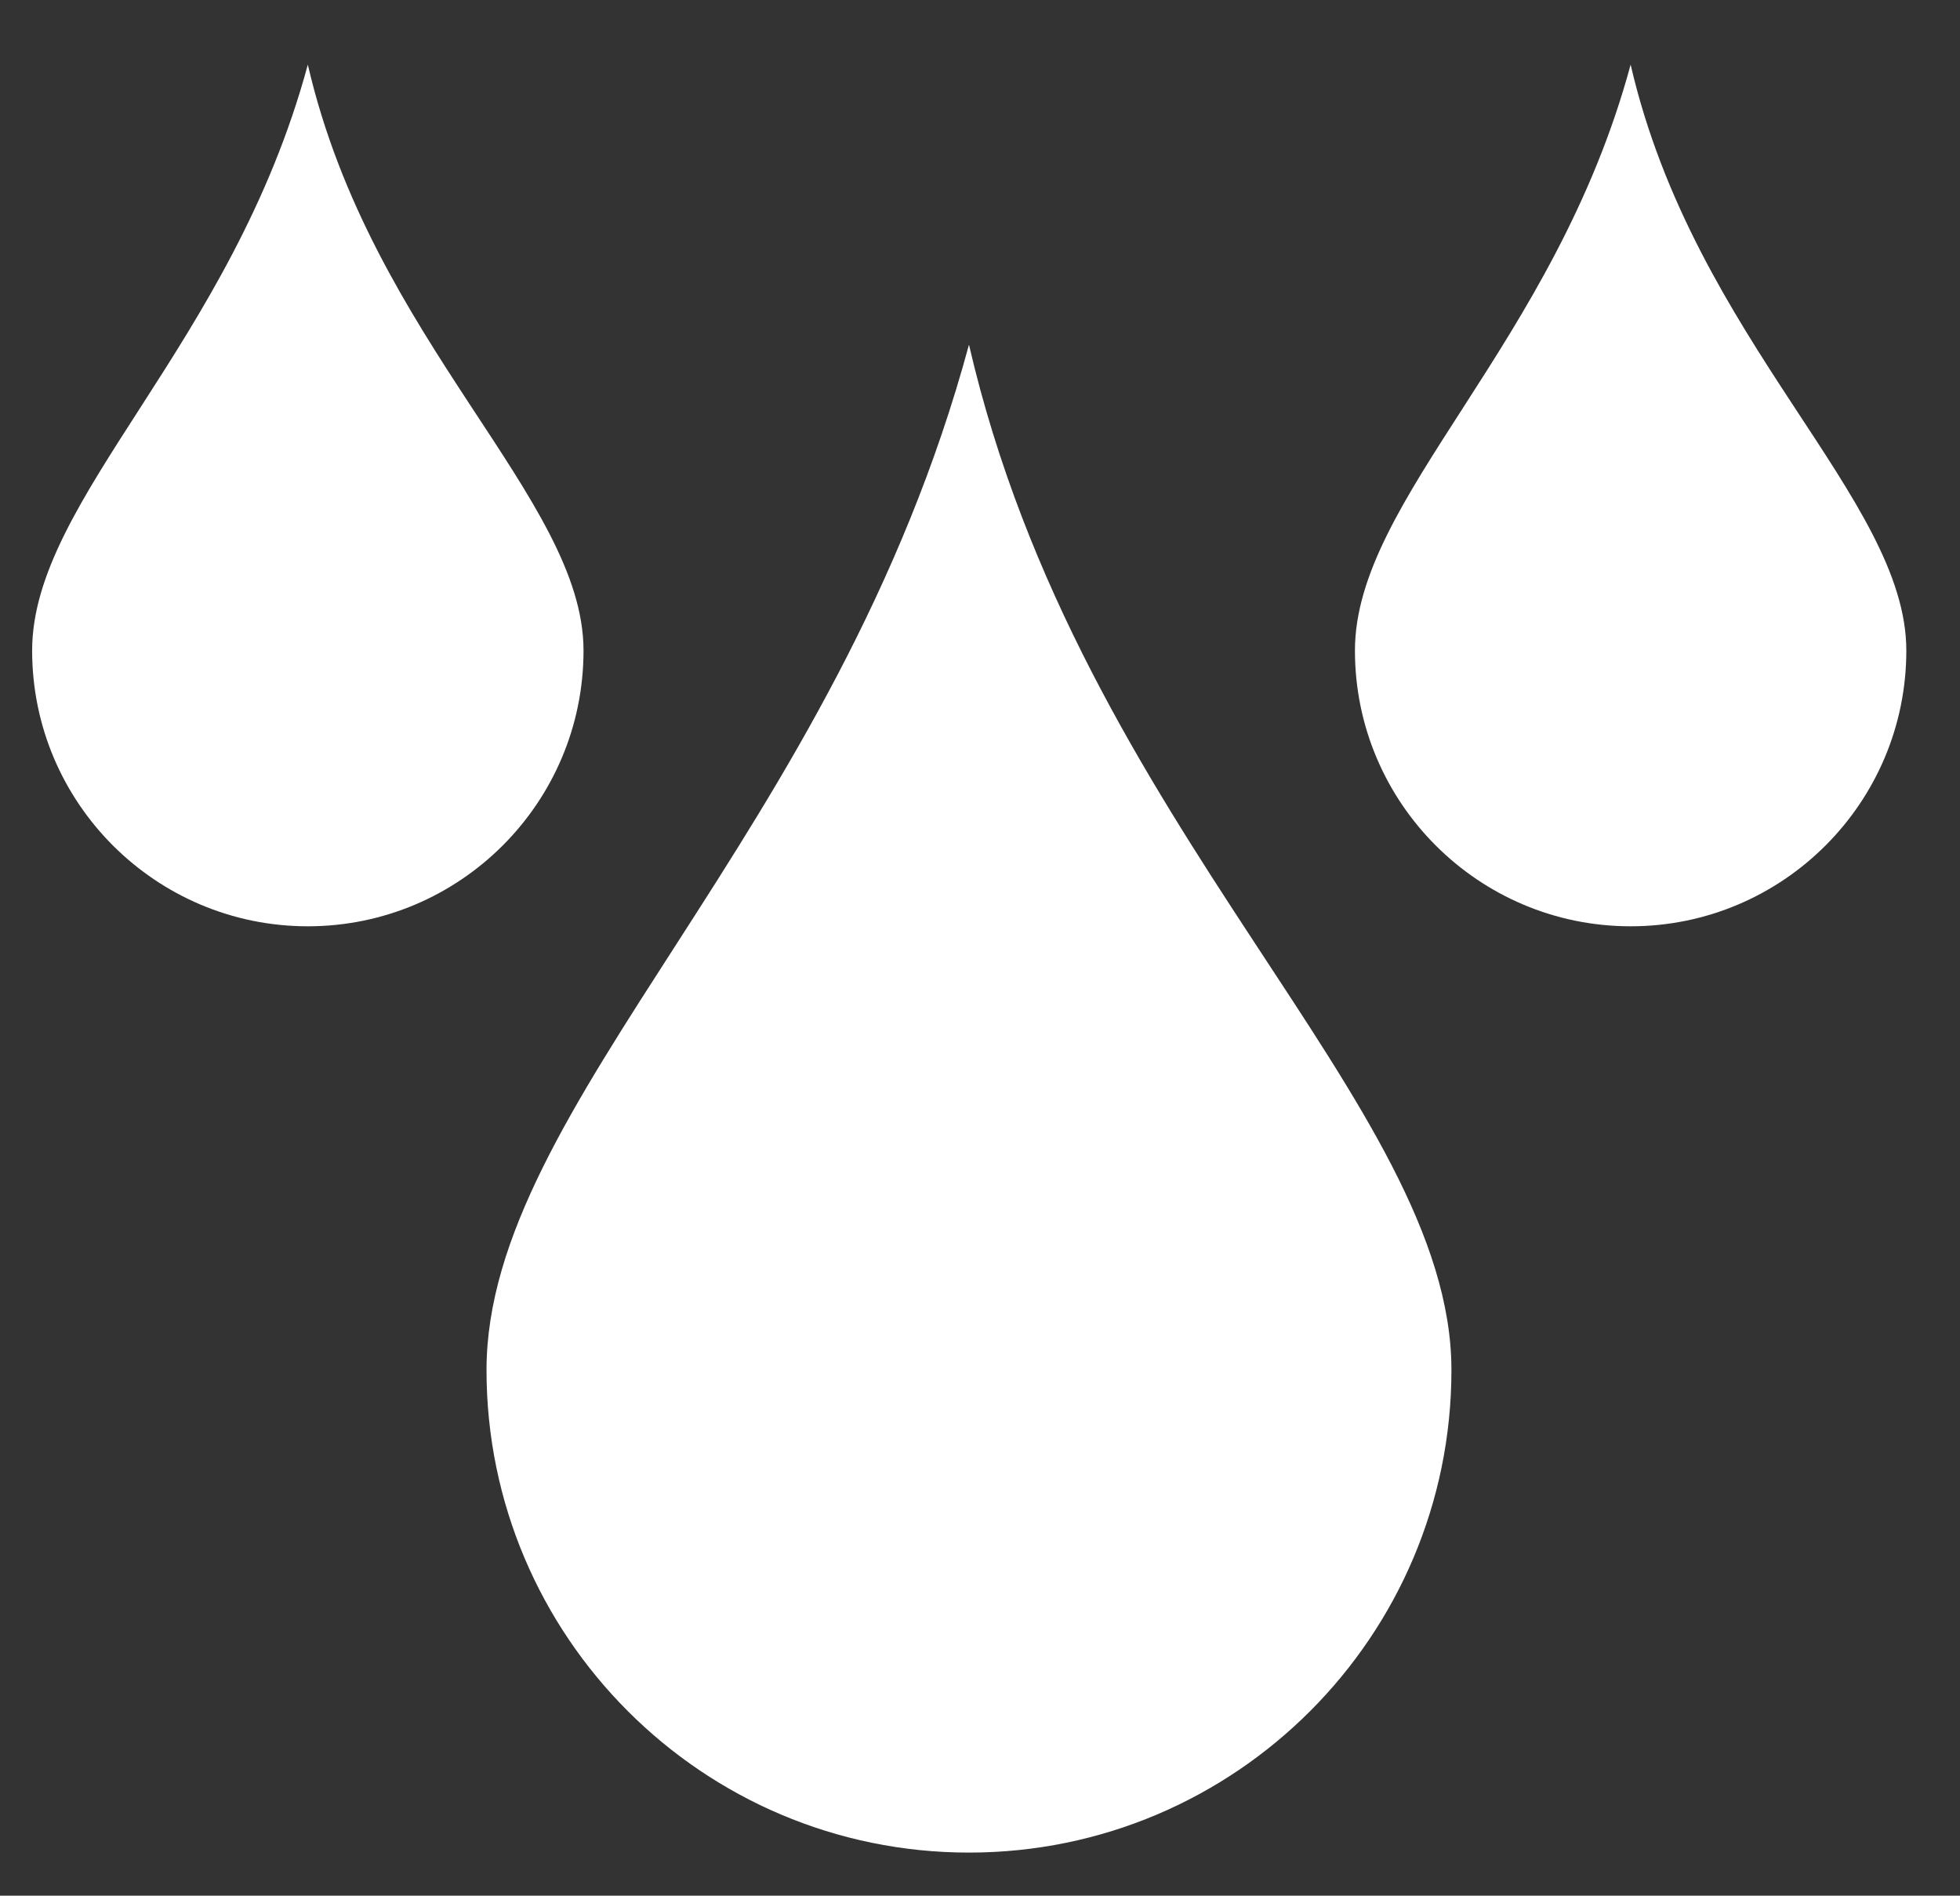
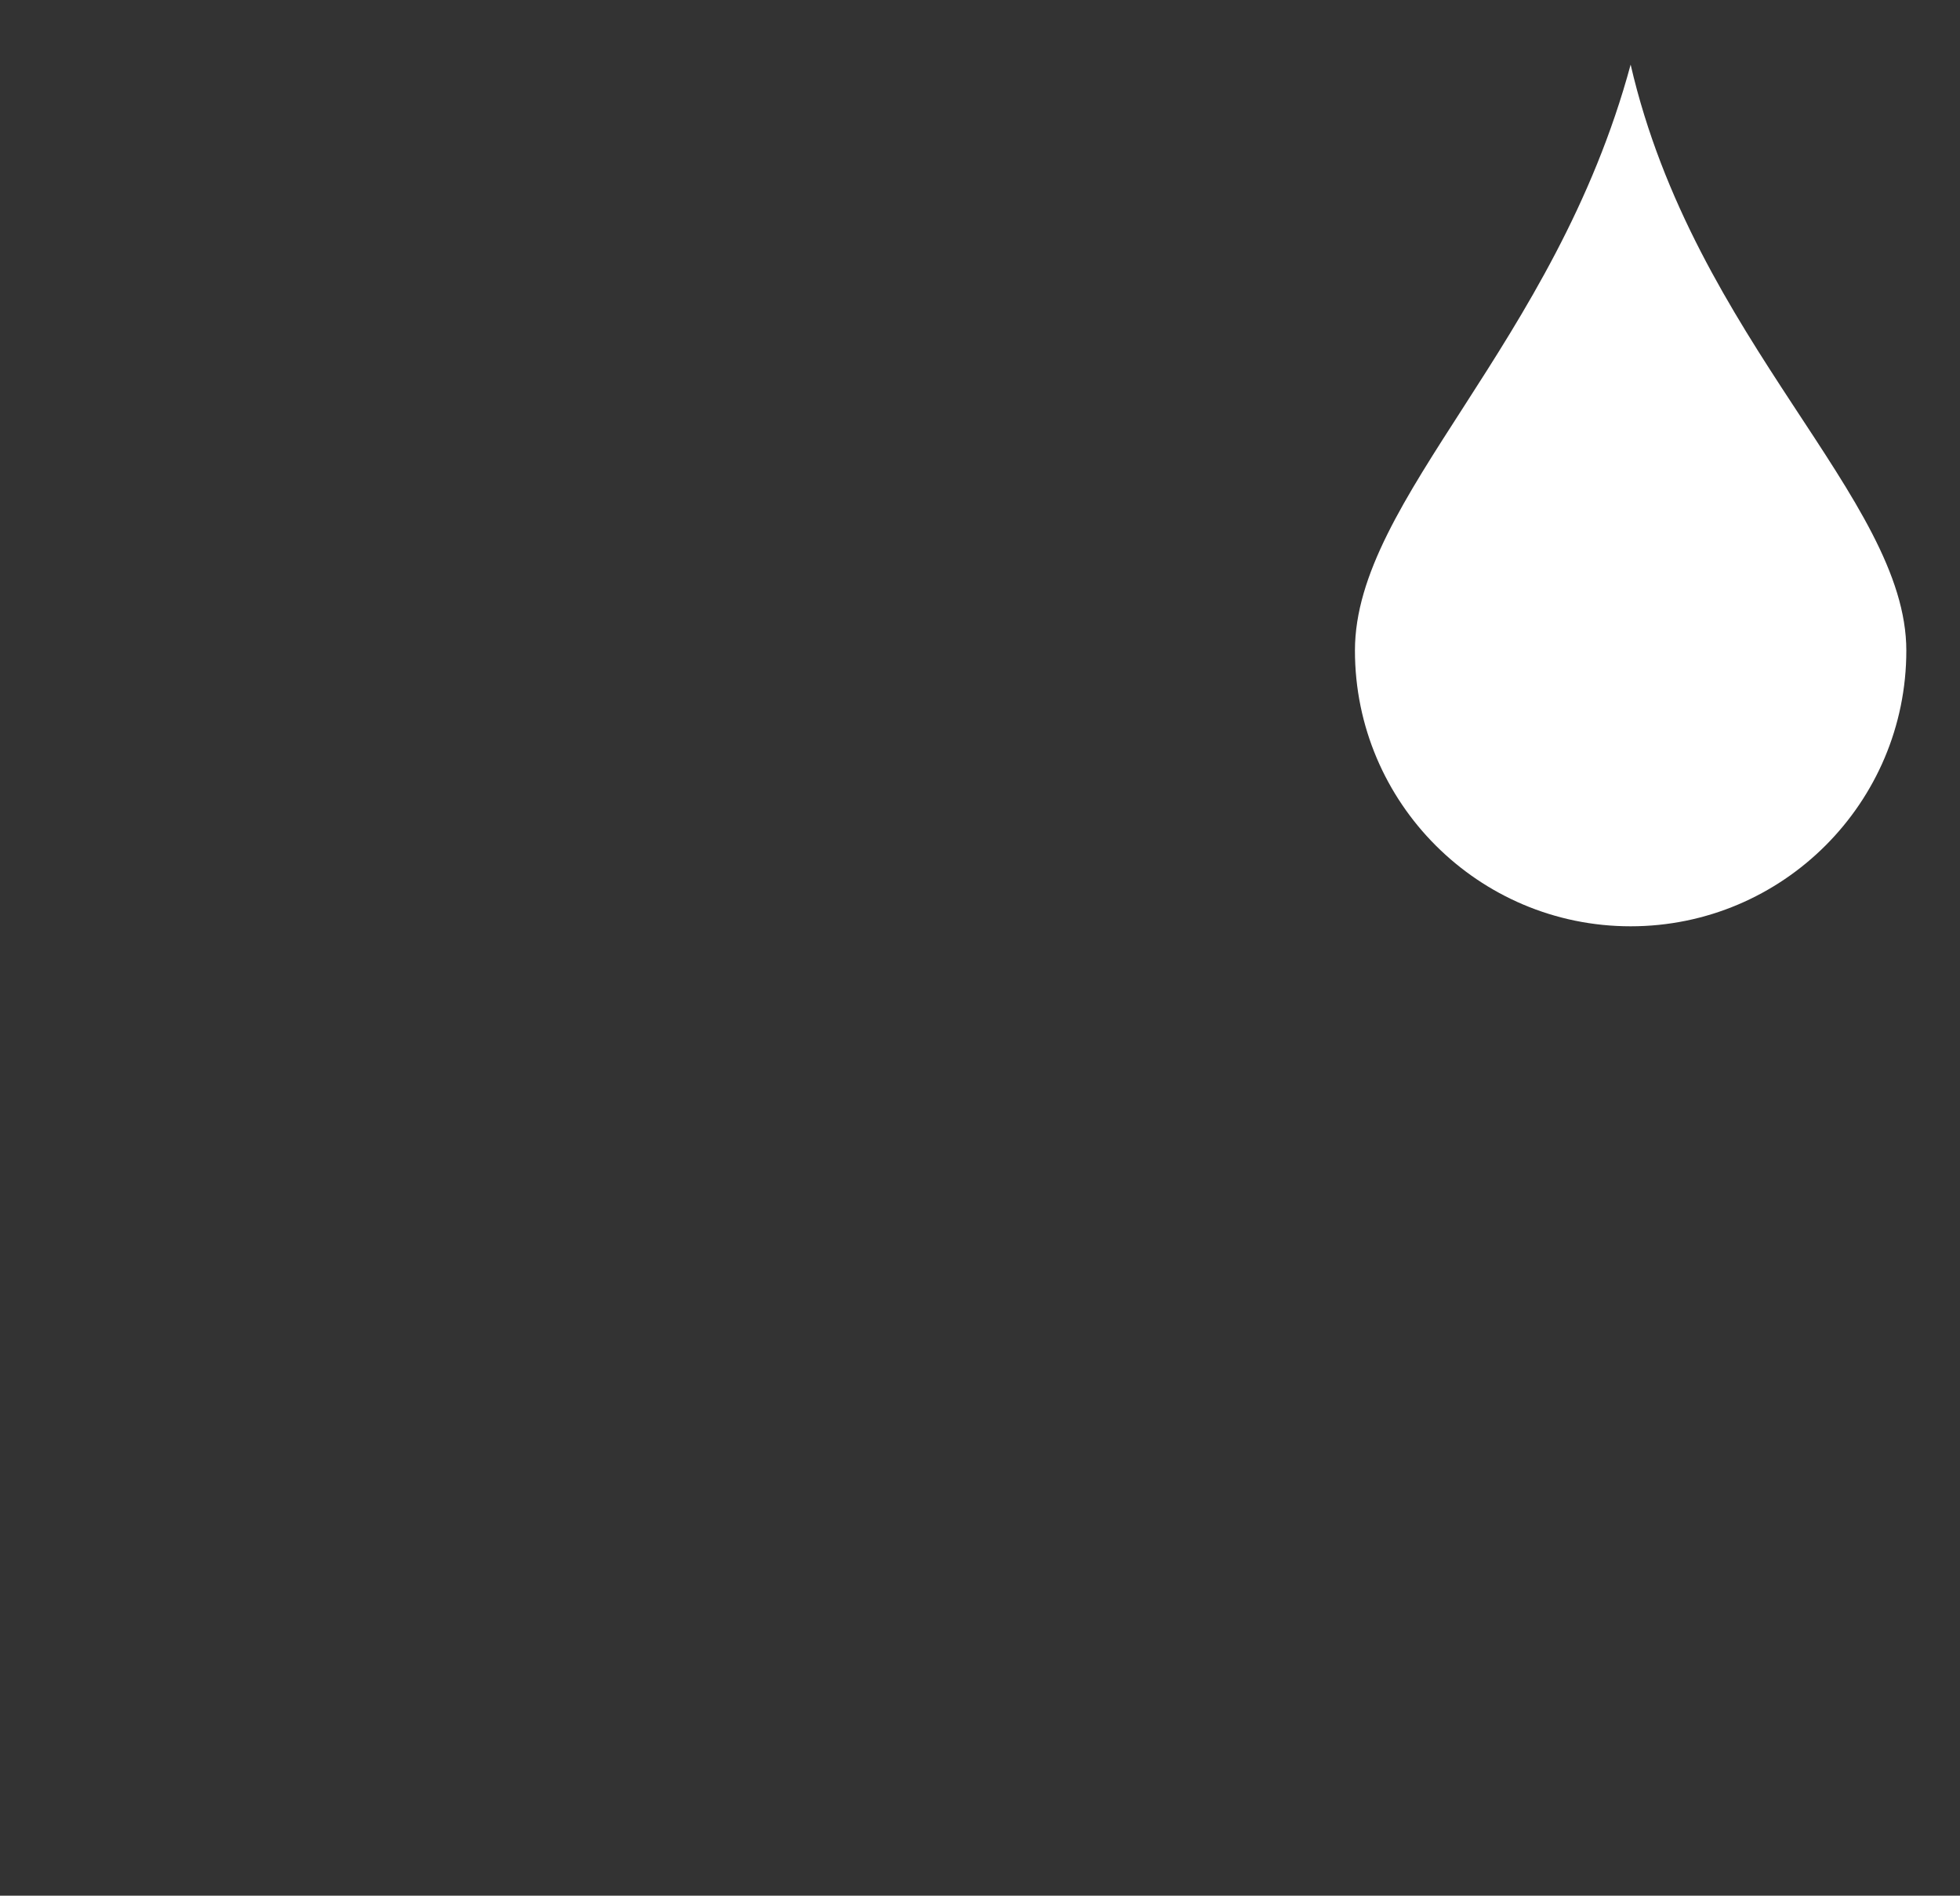
- <svg xmlns="http://www.w3.org/2000/svg" xmlns:ns1="http://www.serif.com/" width="100%" height="100%" viewBox="0 0 91 88" version="1.1" xml:space="preserve" style="fill-rule:evenodd;clip-rule:evenodd;stroke-linejoin:round;stroke-miterlimit:2;">
+ <svg xmlns="http://www.w3.org/2000/svg" width="100%" height="100%" viewBox="0 0 91 88" version="1.1" xml:space="preserve" style="fill-rule:evenodd;clip-rule:evenodd;stroke-linejoin:round;stroke-miterlimit:2;">
  <rect x="0" y="0" width="91" height="88" fill="#333333" stroke="none" />
-   <rect id="Plan-de-travail1" ns1:id="Plan de travail1" x="0" y="0" width="91" height="88" style="fill:none;" />
  <g>
-     <path d="M44.988,16c5.194,22.468 22.4,35.237 22.4,47.6c0,12.363 -10.037,22.4 -22.4,22.4c-12.363,-0 -22.4,-10.037 -22.4,-22.4c0,-12.363 16.237,-24.794 22.4,-47.6Z" style="fill:#fff;" />
    <path d="M75.708,3c2.968,12.839 12.8,20.135 12.8,27.2c0,7.065 -5.735,12.8 -12.8,12.8c-7.064,-0 -12.8,-5.735 -12.8,-12.8c0,-7.065 9.278,-14.168 12.8,-27.2Z" style="fill:#fff;" />
-     <path d="M14.292,3c2.968,12.839 12.8,20.135 12.8,27.2c-0,7.065 -5.736,12.8 -12.8,12.8c-7.065,-0 -12.8,-5.735 -12.8,-12.8c-0,-7.065 9.278,-14.168 12.8,-27.2Z" style="fill:#fff;" />
  </g>
</svg>